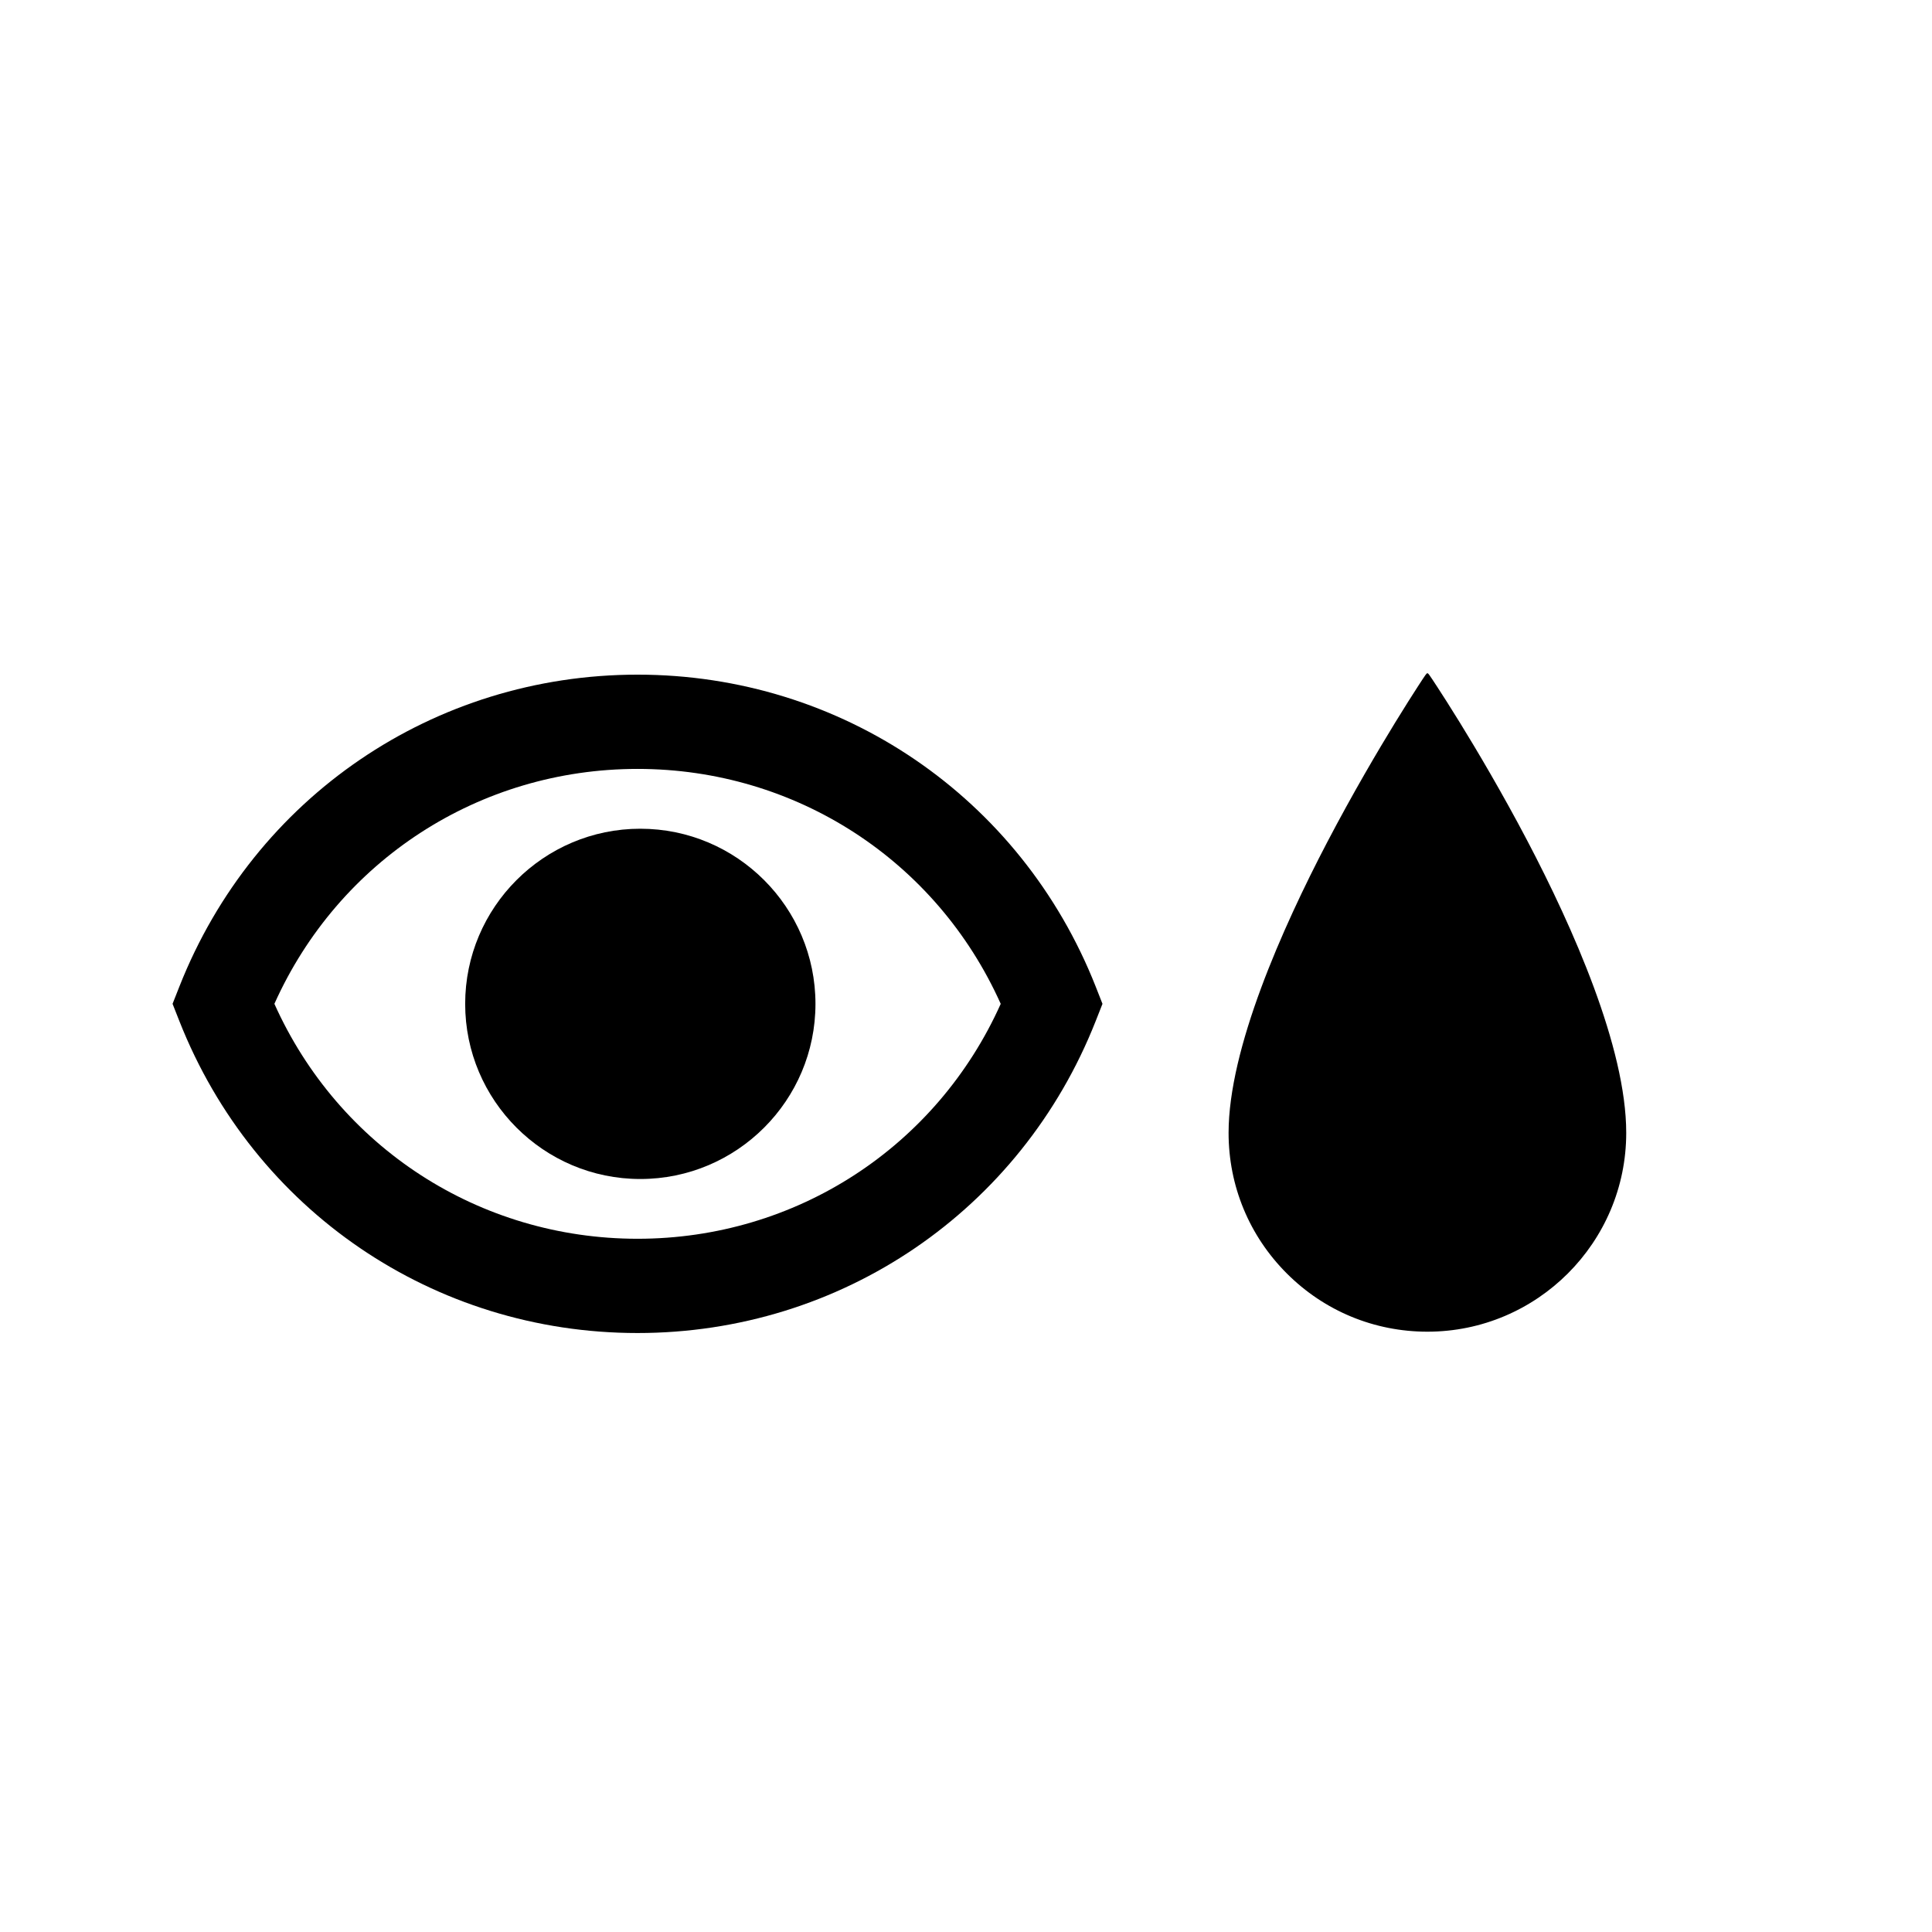
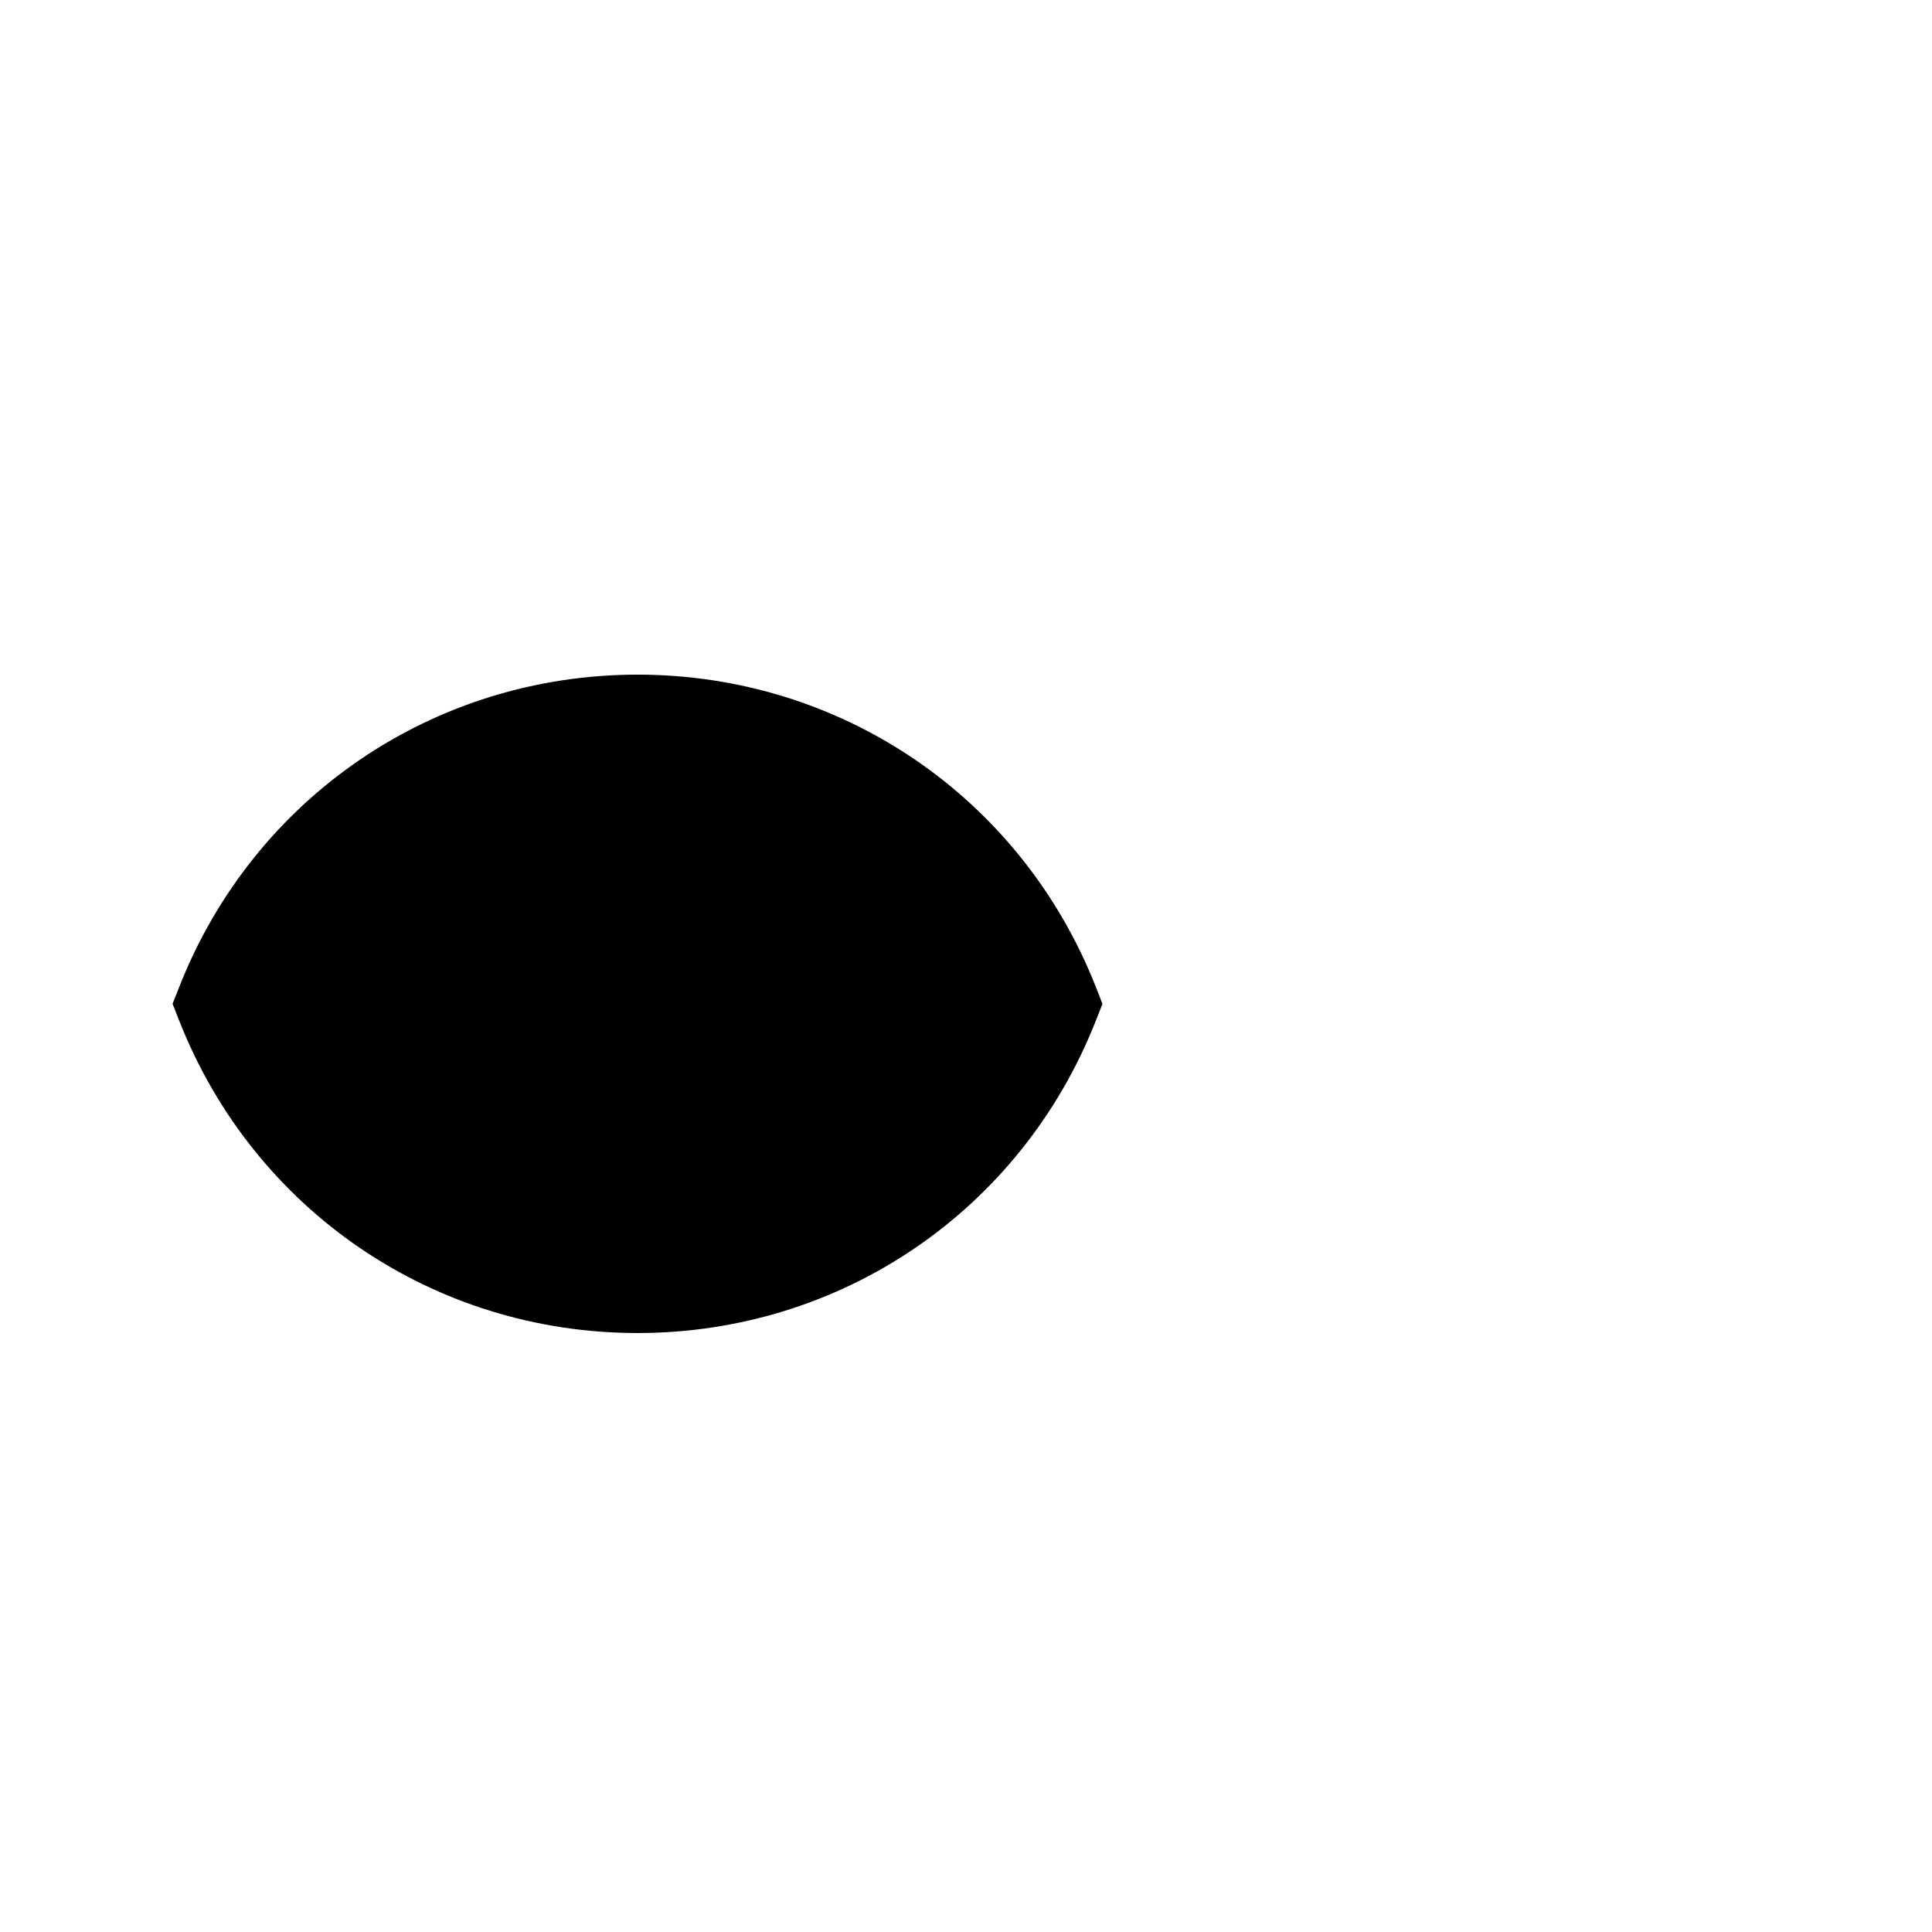
<svg xmlns="http://www.w3.org/2000/svg" fill="#000000" width="800px" height="800px" version="1.1" viewBox="144 144 512 512">
  <g>
-     <path d="m434.37 405.45c-19.809-50.211-67.461-82.656-121.41-82.66-53.949 0-101.61 32.441-121.42 82.652l-1.809 4.582 1.809 4.586c19.805 50.215 67.461 82.656 121.41 82.656 53.949 0 101.61-32.438 121.41-82.652l1.809-4.586zm-121.41 66.836c-41.957 0-79.211-24.273-96.242-62.262 17.035-37.984 54.285-62.254 96.242-62.254 41.957 0.004 79.211 24.273 96.242 62.262-17.035 37.984-54.289 62.254-96.242 62.254z" />
-     <path d="m313.69 363.62c-25.594 0-46.414 20.824-46.414 46.414 0 25.594 20.82 46.414 46.414 46.414 25.598 0 46.418-20.82 46.418-46.41 0-25.594-20.82-46.418-46.418-46.418z" />
-     <path d="m548.83 366.95c-6.809-12.98-13.547-24.309-17.996-31.527-2.629-4.258-4.688-7.469-5.961-9.414-2.34-3.586-2.356-3.559-2.606-3.586-0.223 0.012-0.254 0.012-2.59 3.613-1.266 1.949-3.324 5.18-5.965 9.484-4.445 7.258-11.18 18.648-17.996 31.684-11.918 22.805-26.125 54.68-26.129 77.02 0 14.074 5.481 27.305 15.434 37.258 9.949 9.949 23.184 15.43 37.258 15.43 29.051 0 52.688-23.637 52.688-52.688 0-22.684-14.215-54.543-26.137-77.273z" />
+     <path d="m434.37 405.45c-19.809-50.211-67.461-82.656-121.41-82.66-53.949 0-101.61 32.441-121.42 82.652l-1.809 4.582 1.809 4.586c19.805 50.215 67.461 82.656 121.41 82.656 53.949 0 101.61-32.438 121.41-82.652l1.809-4.586zm-121.41 66.836z" />
  </g>
</svg>